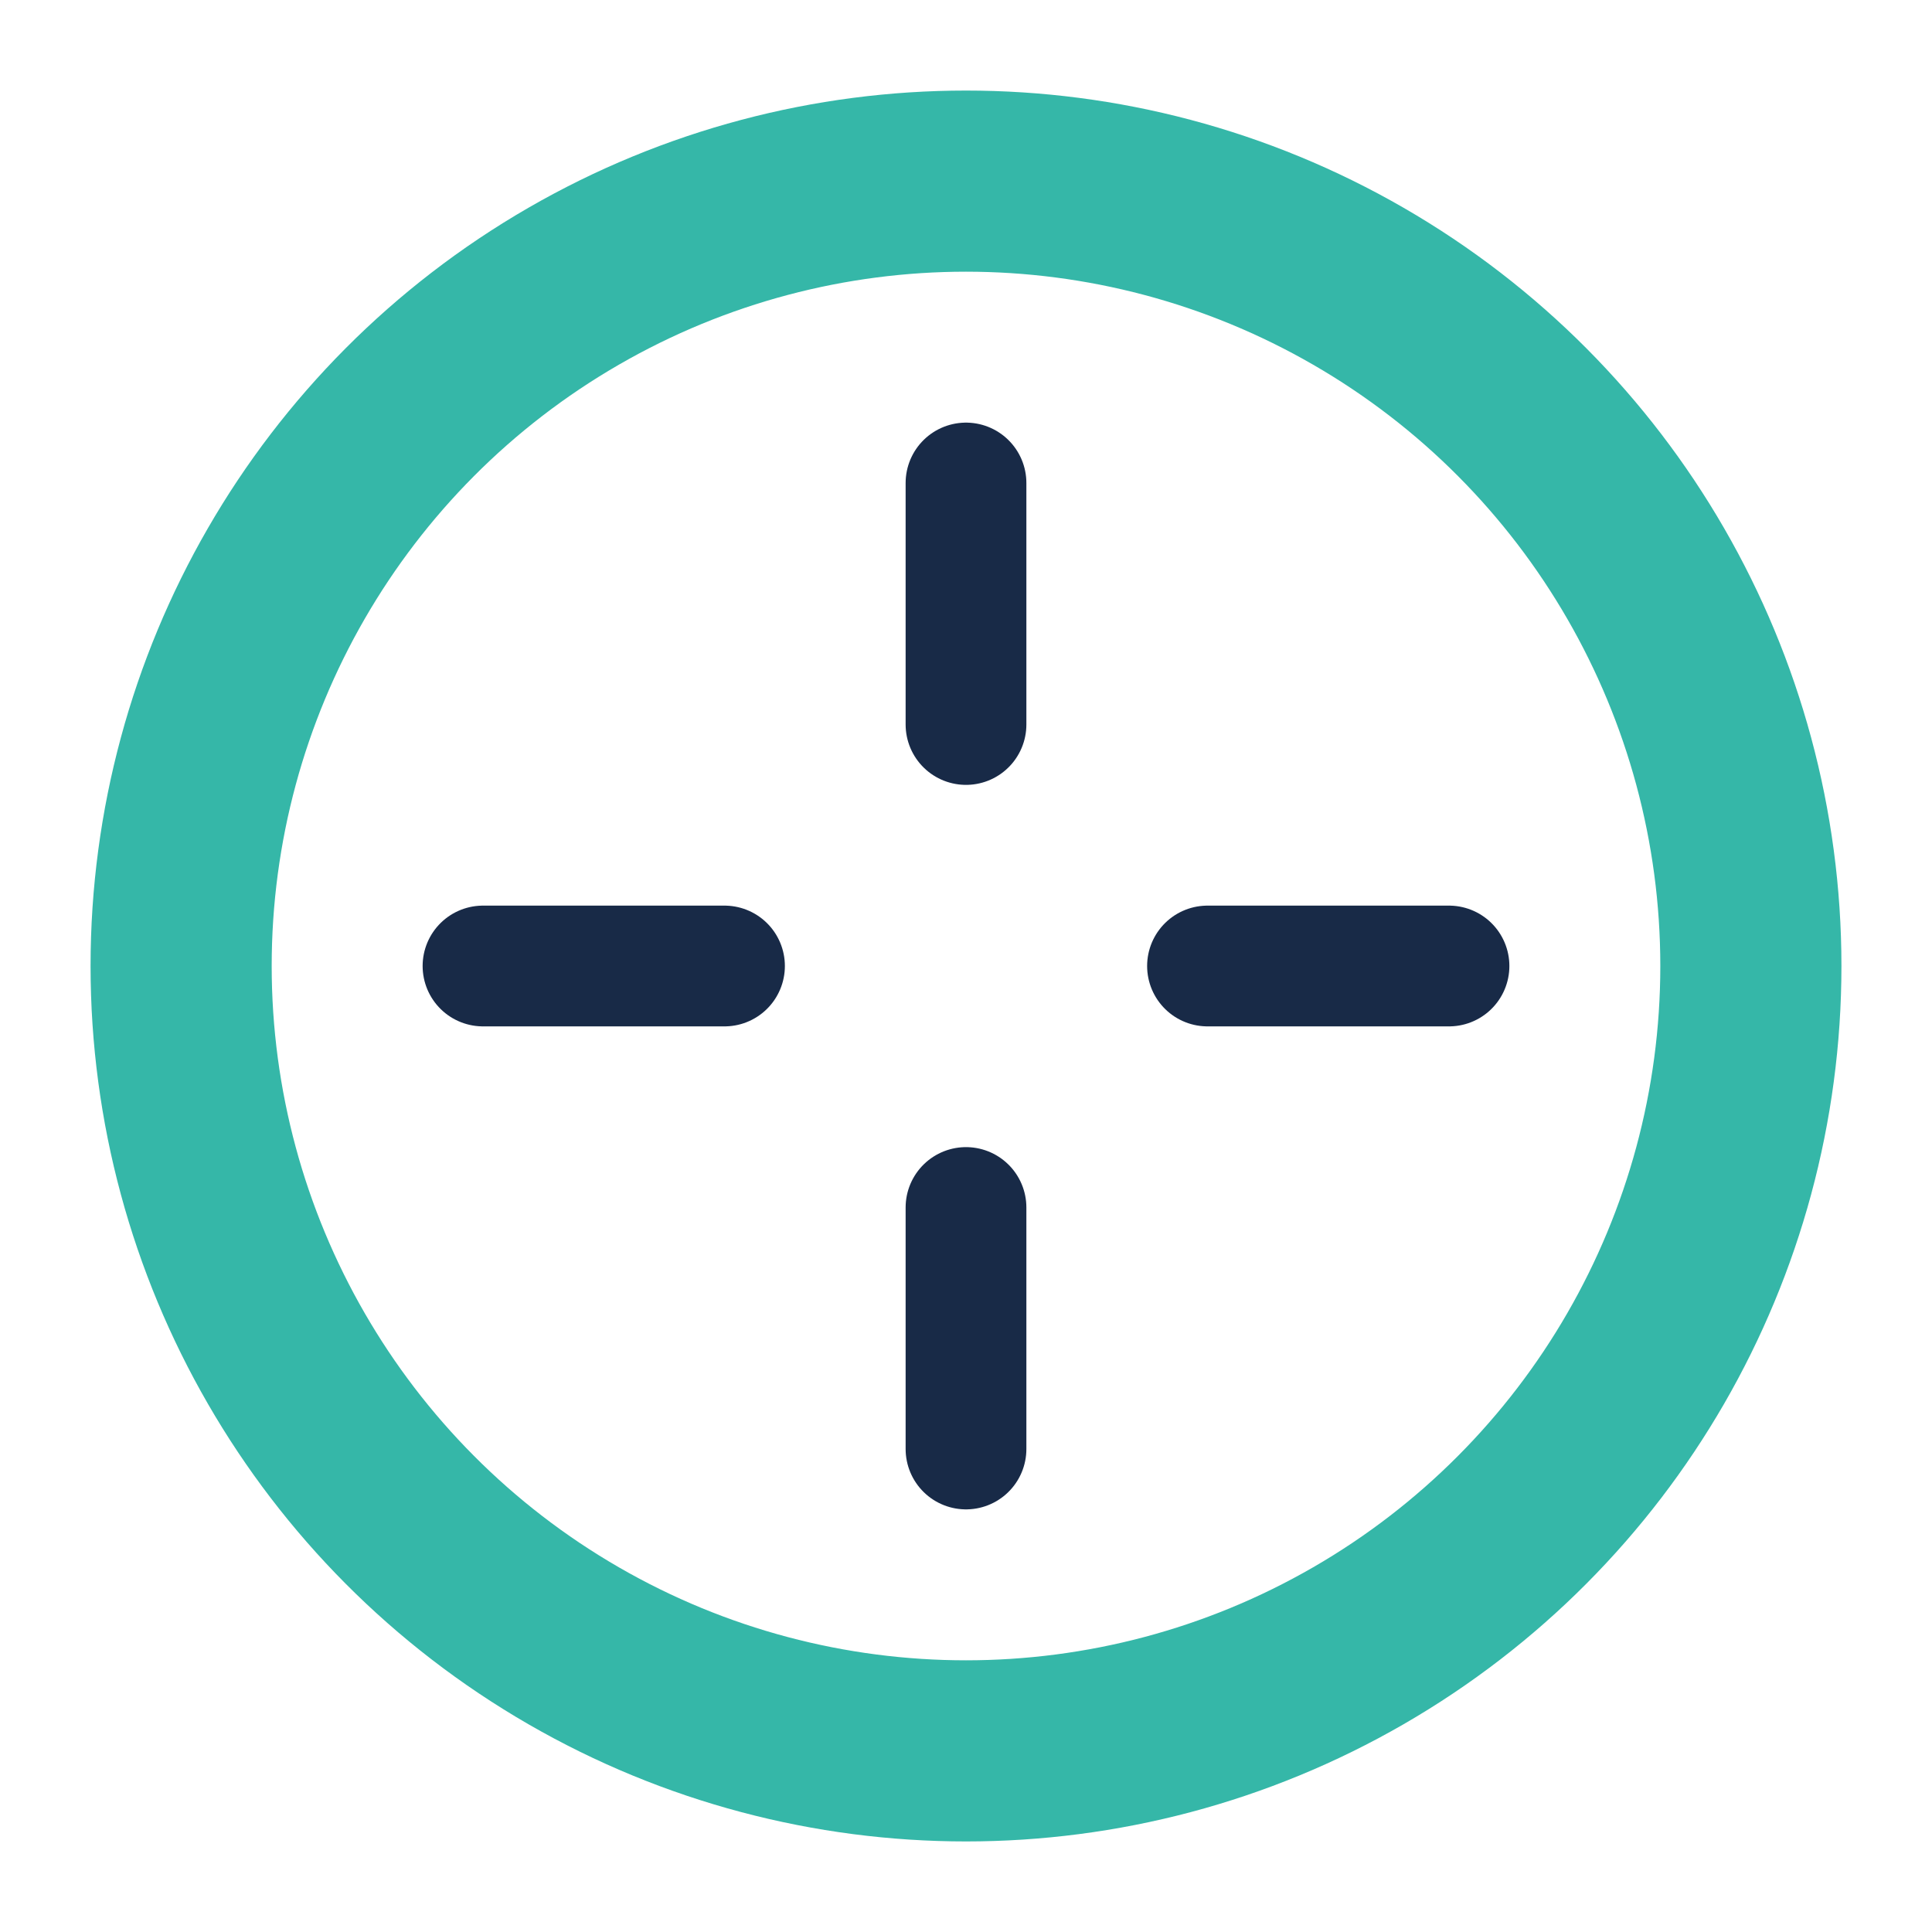
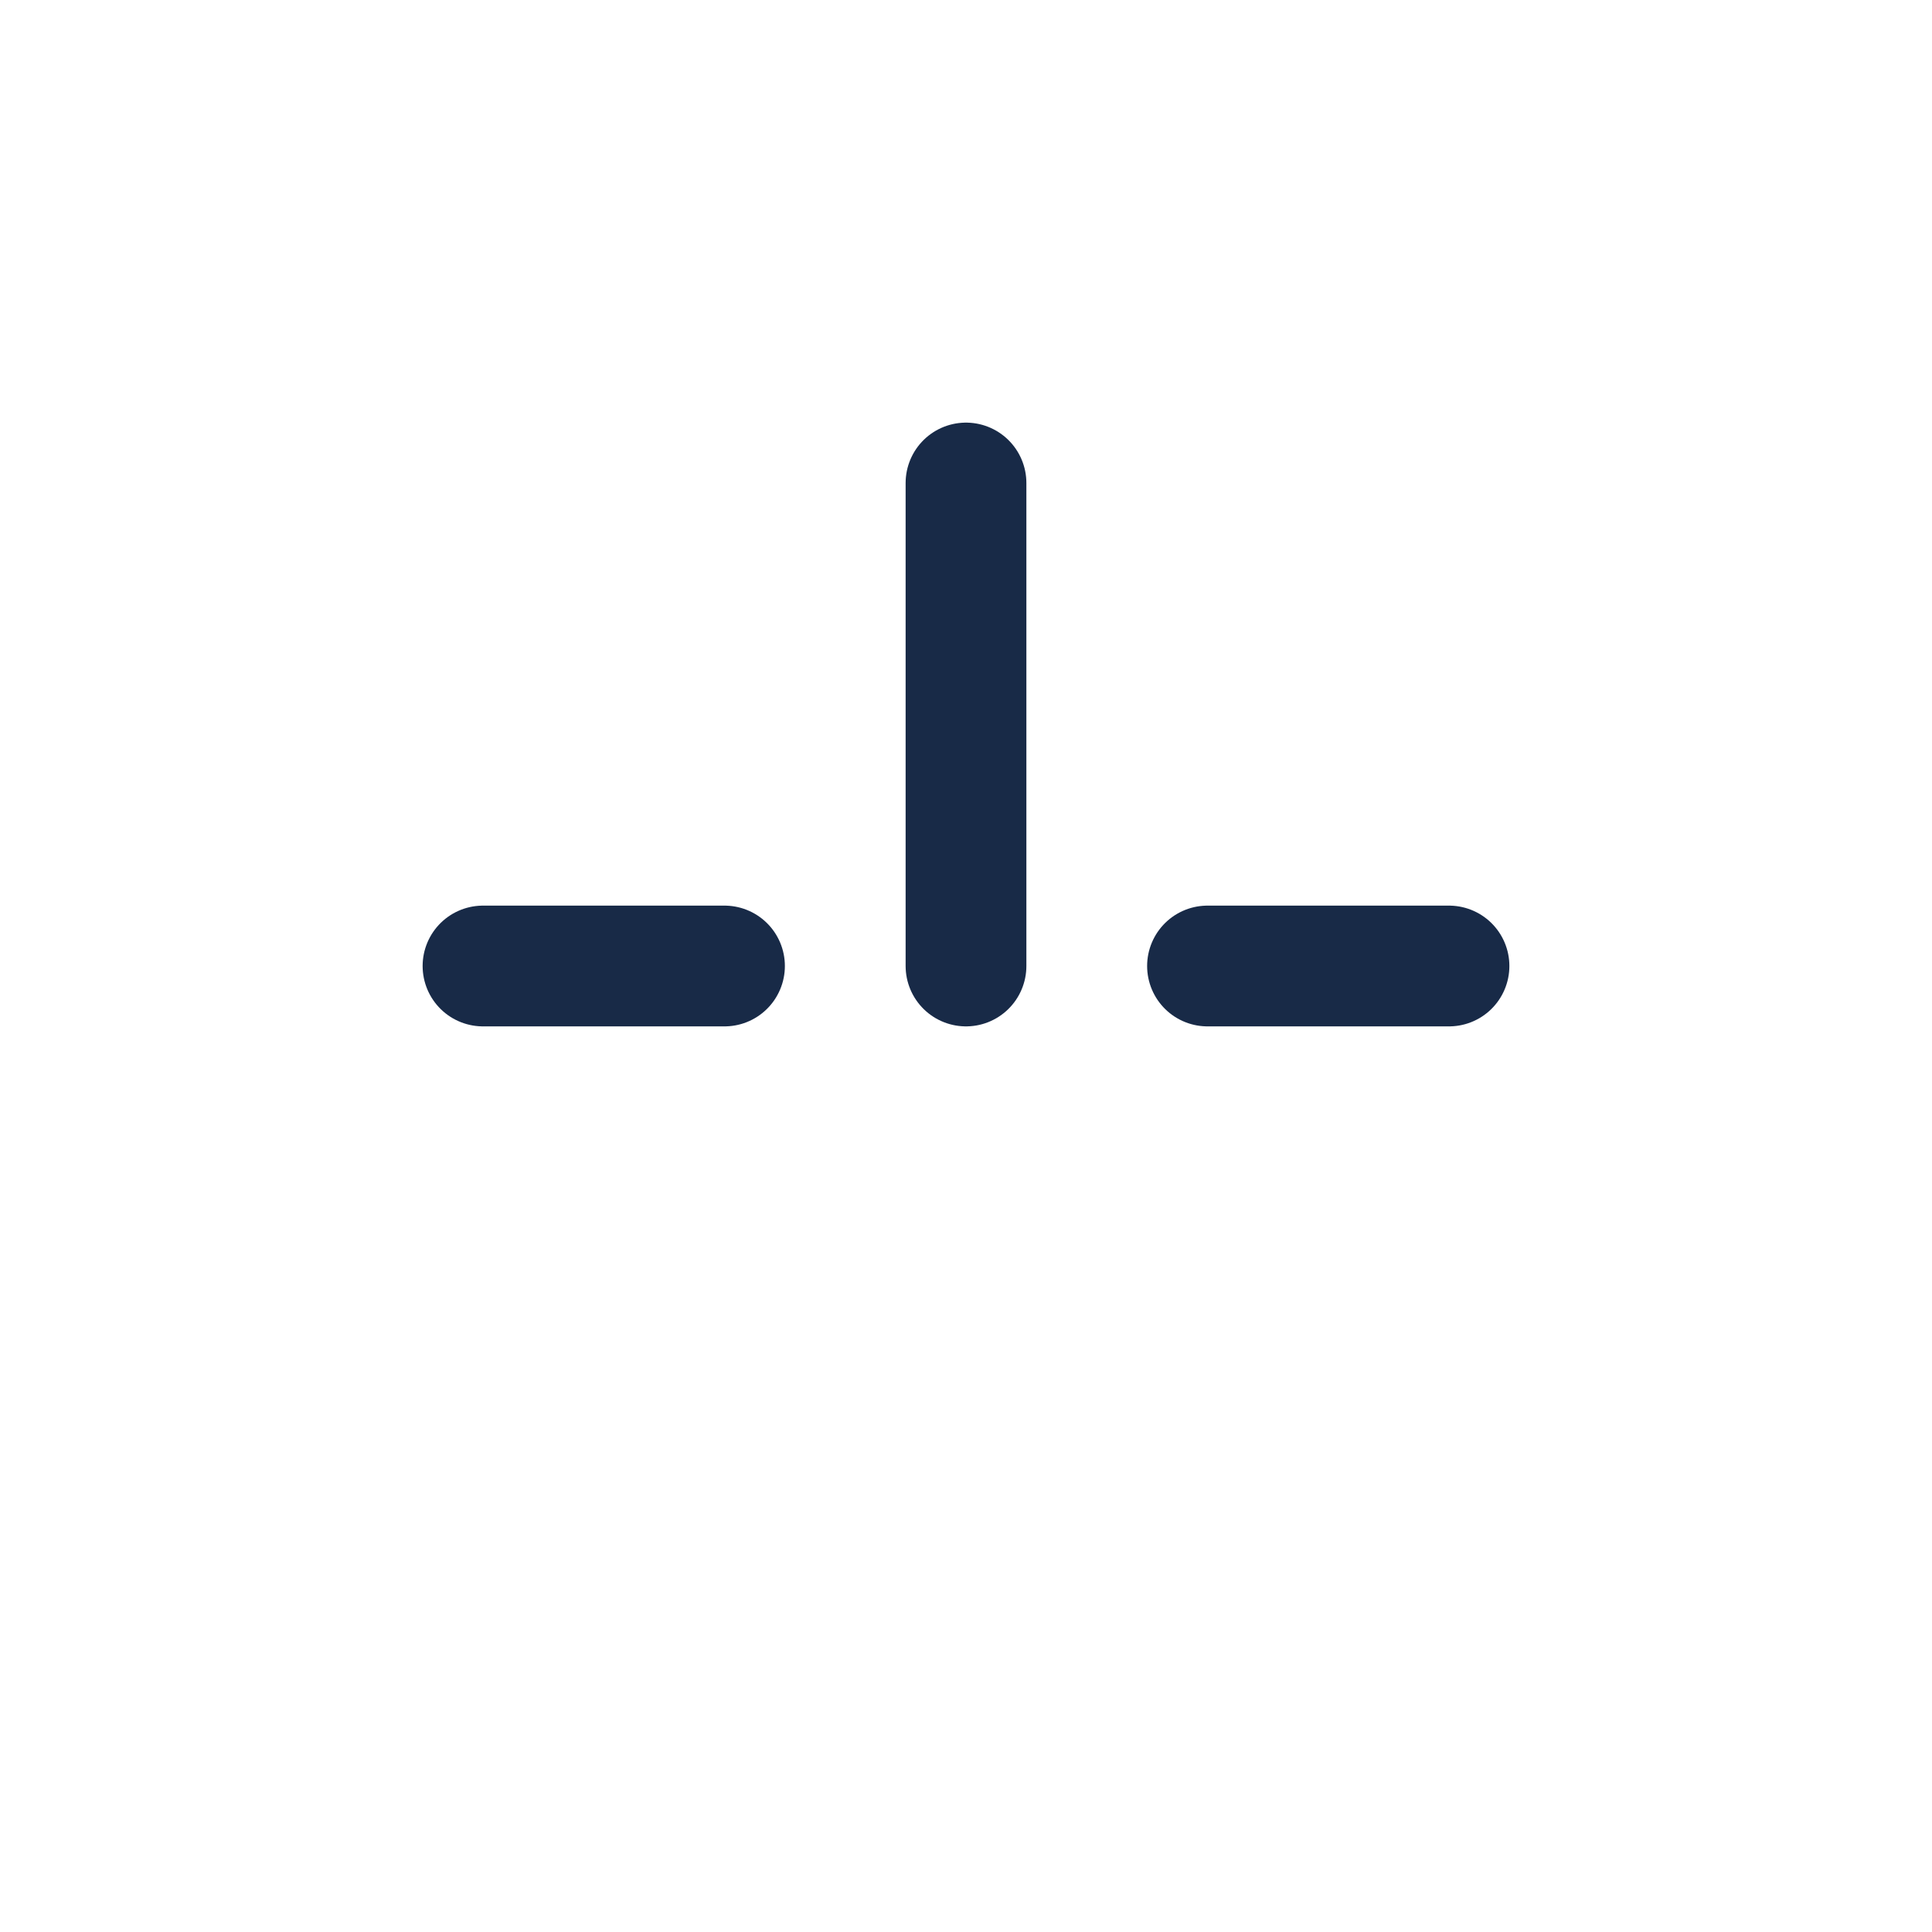
<svg xmlns="http://www.w3.org/2000/svg" width="32" height="32" viewBox="0 0 32 32">
-   <circle cx="16" cy="16" r="13" stroke="#35B7A8" stroke-width="3" fill="none" />
-   <path d="M16 8v4M16 20v4M8 16h4M20 16h4" stroke="#182A47" stroke-width="2" stroke-linecap="round" />
+   <path d="M16 8v4v4M8 16h4M20 16h4" stroke="#182A47" stroke-width="2" stroke-linecap="round" />
</svg>